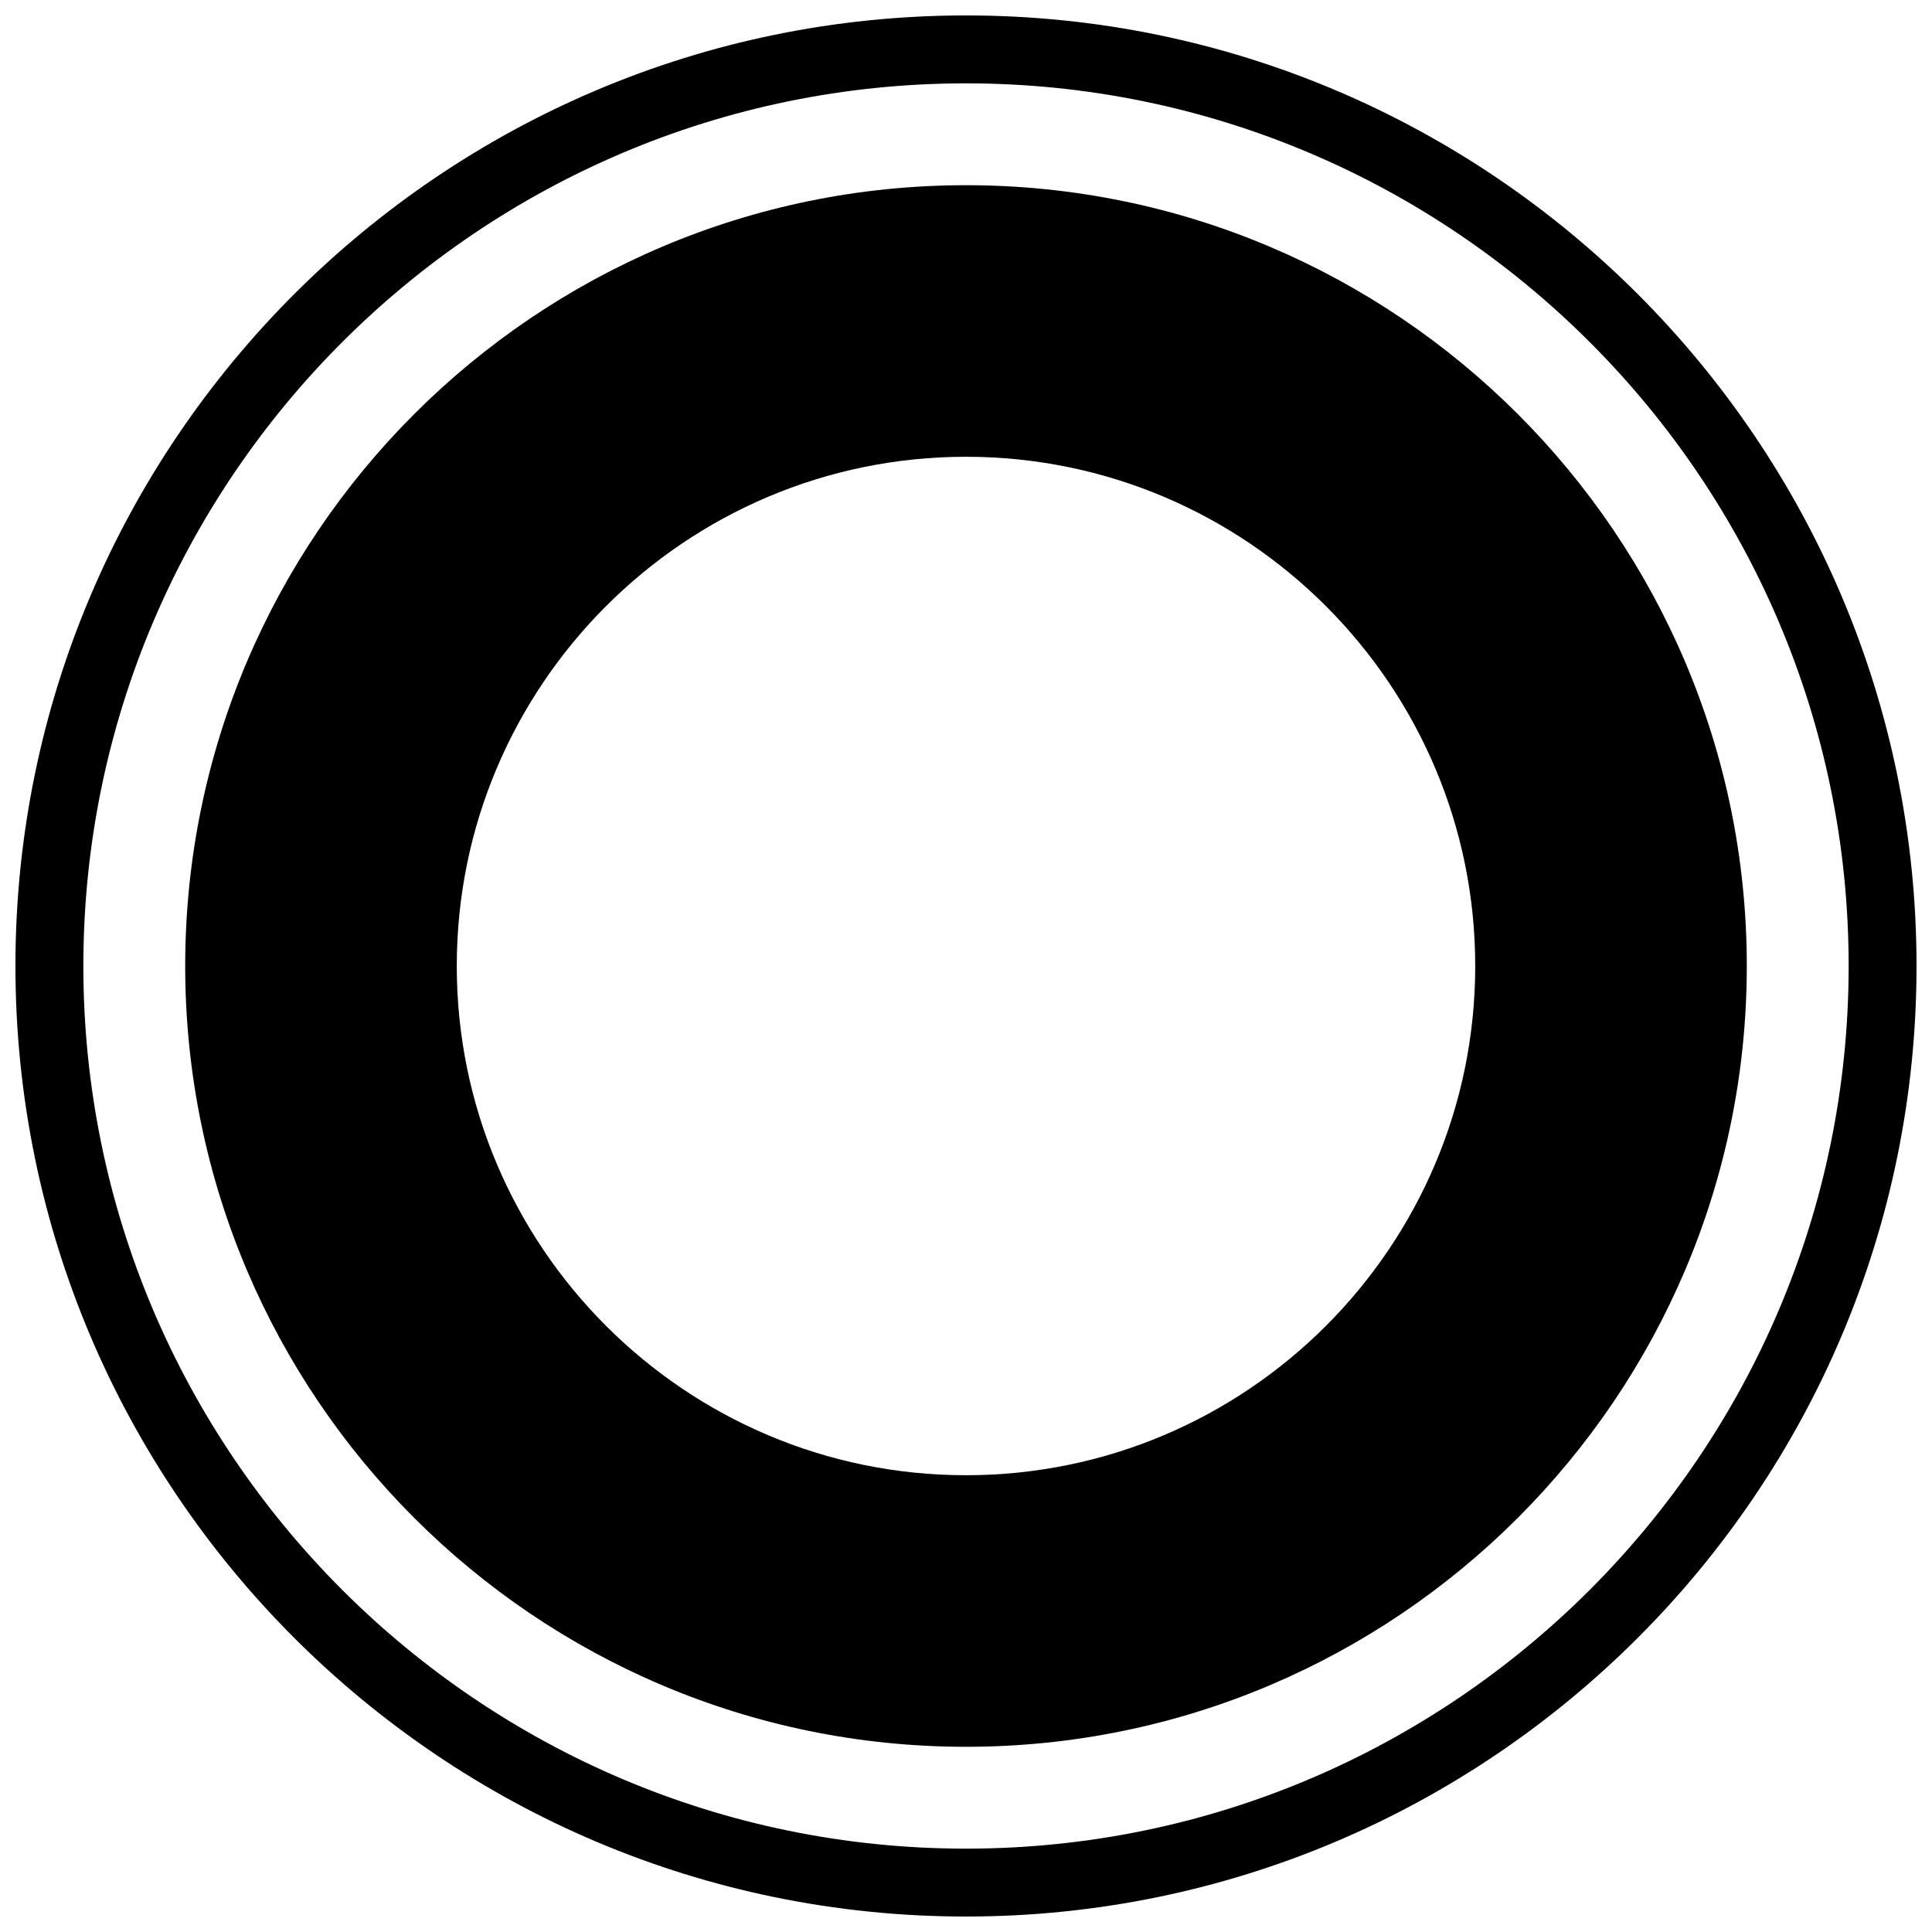
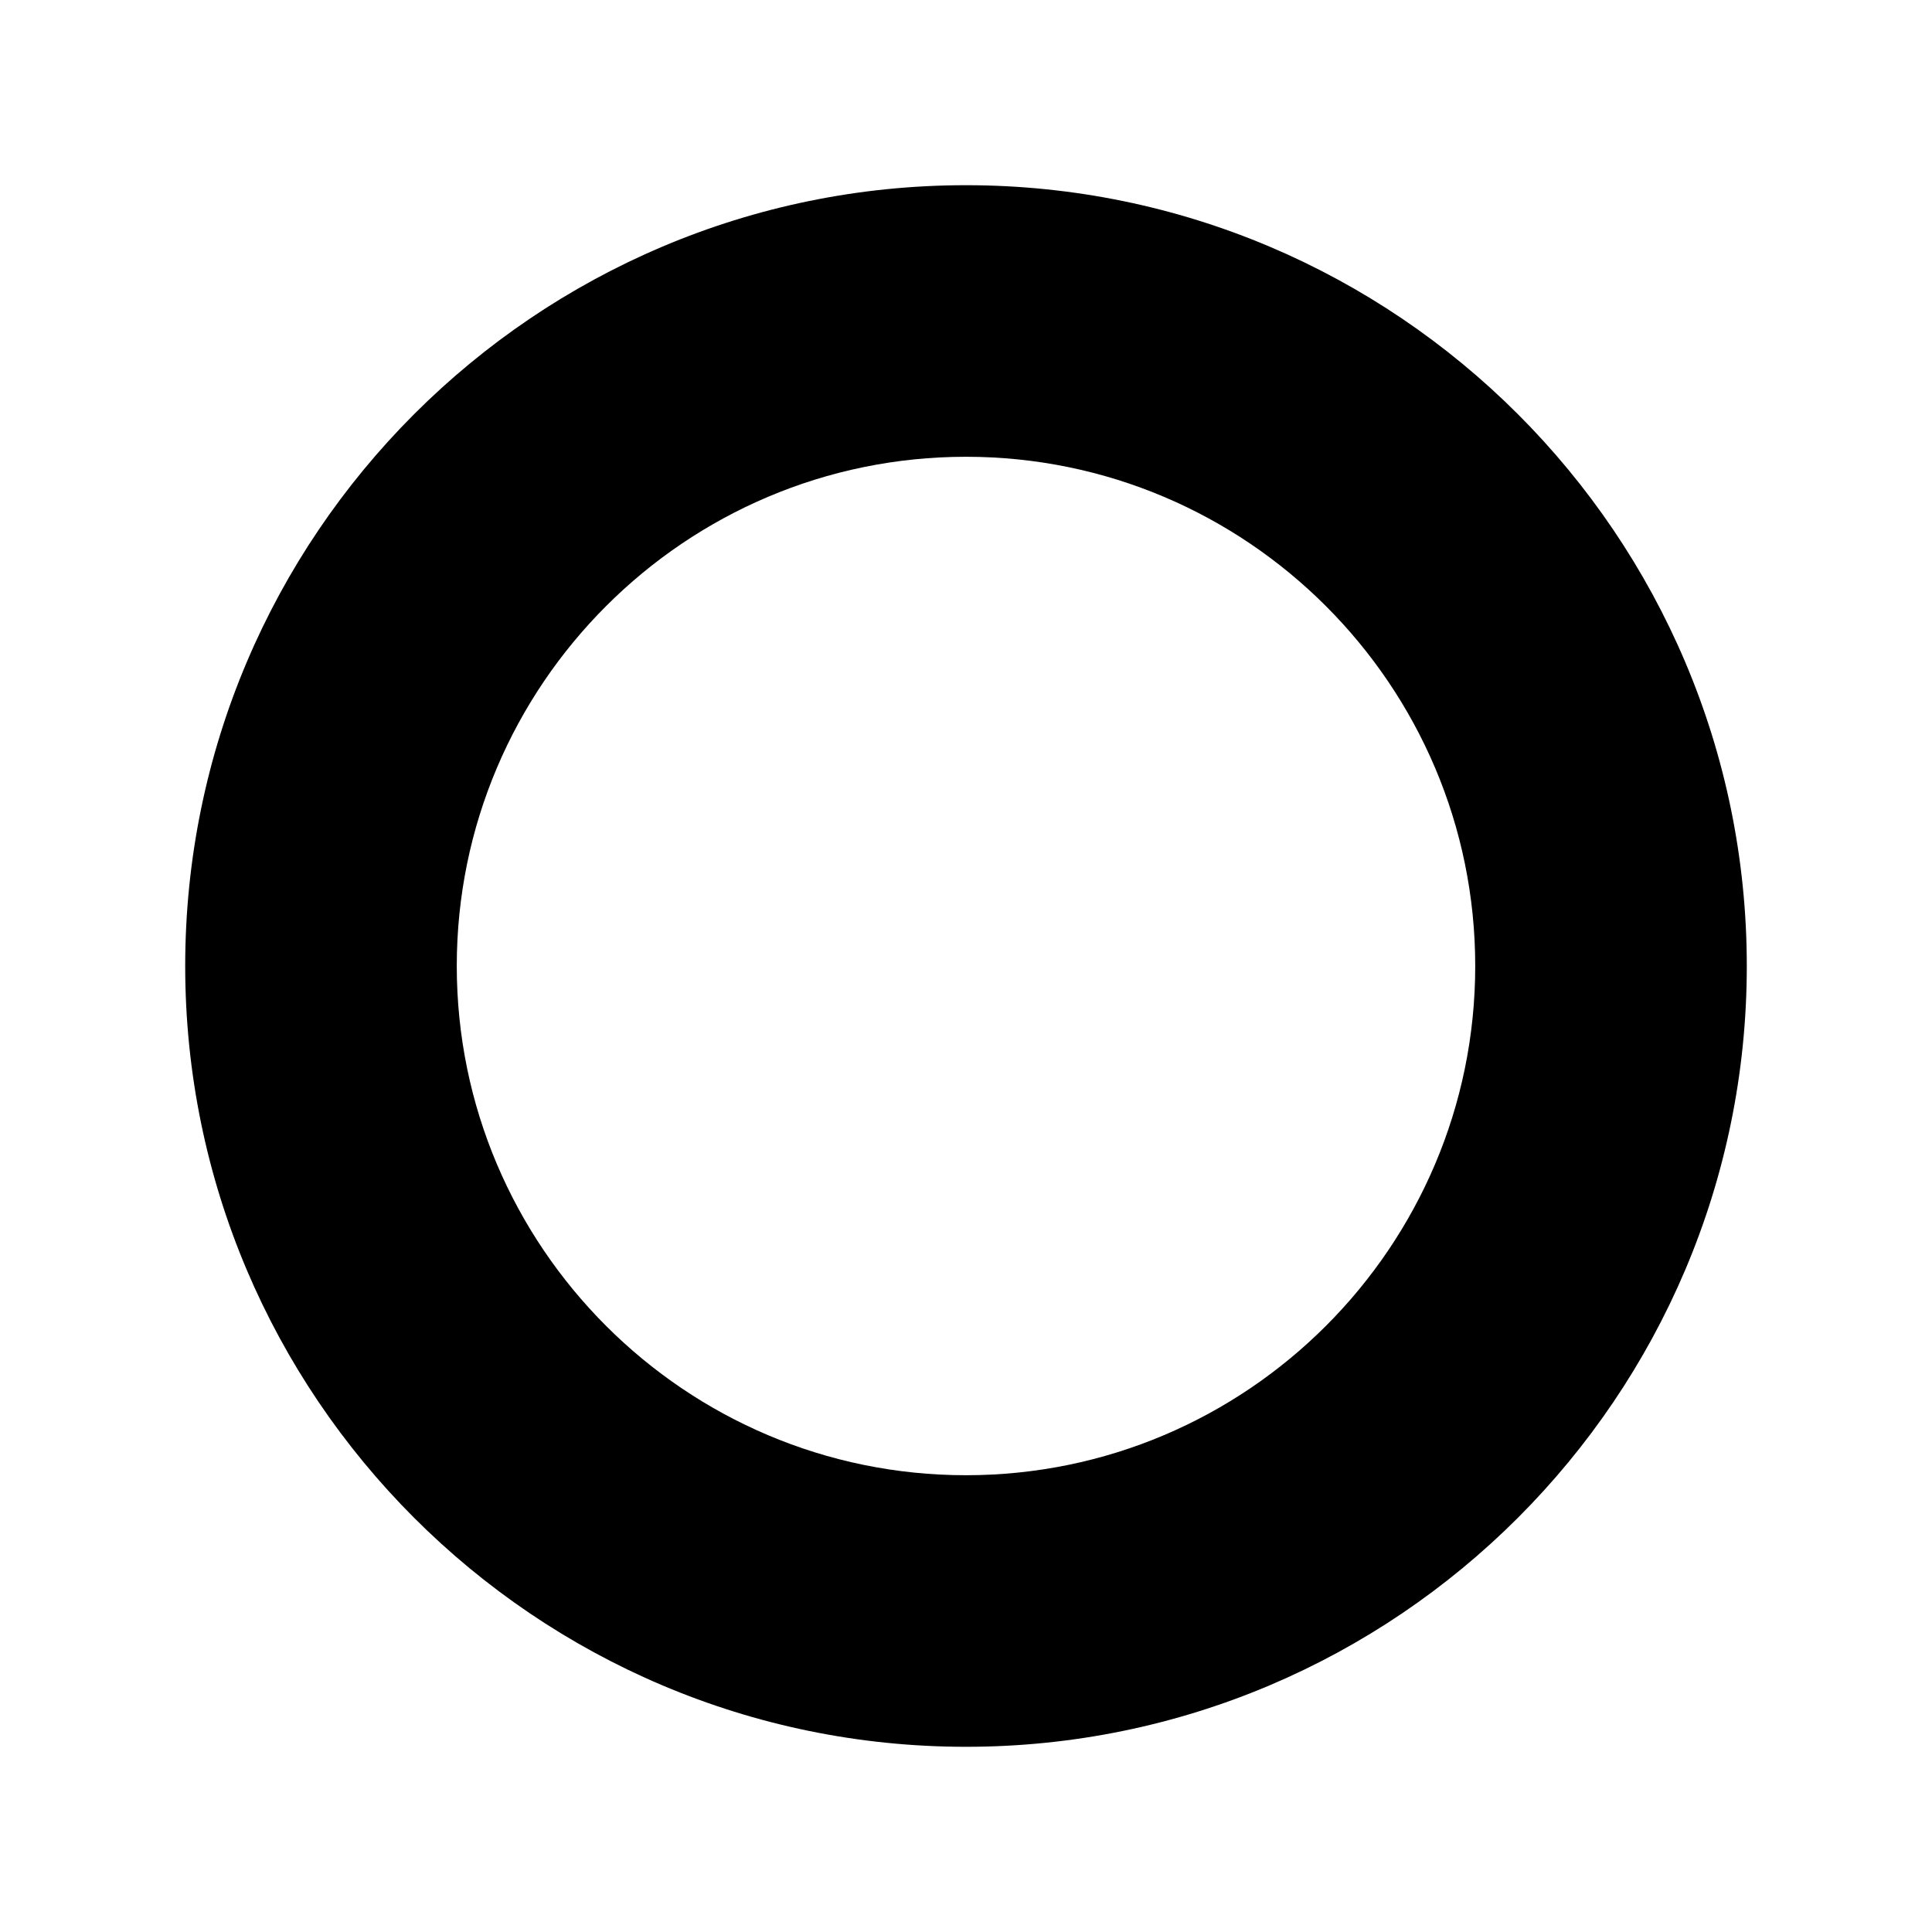
<svg xmlns="http://www.w3.org/2000/svg" width="800px" height="800px" version="1.1" viewBox="144 144 512 512">
  <defs>
    <clipPath id="a">
      <path d="m148.09 148.09h503.81v503.81h-503.81z" />
    </clipPath>
  </defs>
  <g clip-path="url(#a)">
-     <path d="m400 148.09c-138.91 0-251.91 113.01-251.91 251.91 0 138.91 113 251.9 251.91 251.9 138.91 0 251.9-113 251.9-251.9 0-138.9-113-251.91-251.9-251.91zm0 485.82c-128.98 0-233.91-104.93-233.91-233.91s104.94-233.91 233.91-233.91c128.97 0 233.91 104.93 233.91 233.91s-104.94 233.91-233.91 233.91z" fill-rule="evenodd" />
-   </g>
+     </g>
  <path d="m400 193.08c-114.1 0-206.92 92.816-206.92 206.92 0 114.1 92.824 206.92 206.92 206.92 114.09 0 206.92-92.82 206.92-206.92 0-114.11-92.828-206.92-206.92-206.92zm0 341.87c-74.414 0-134.95-60.539-134.95-134.95 0-74.414 60.535-134.95 134.95-134.95 74.41 0 134.95 60.535 134.95 134.95 0 74.41-60.539 134.95-134.95 134.95z" fill-rule="evenodd" />
</svg>